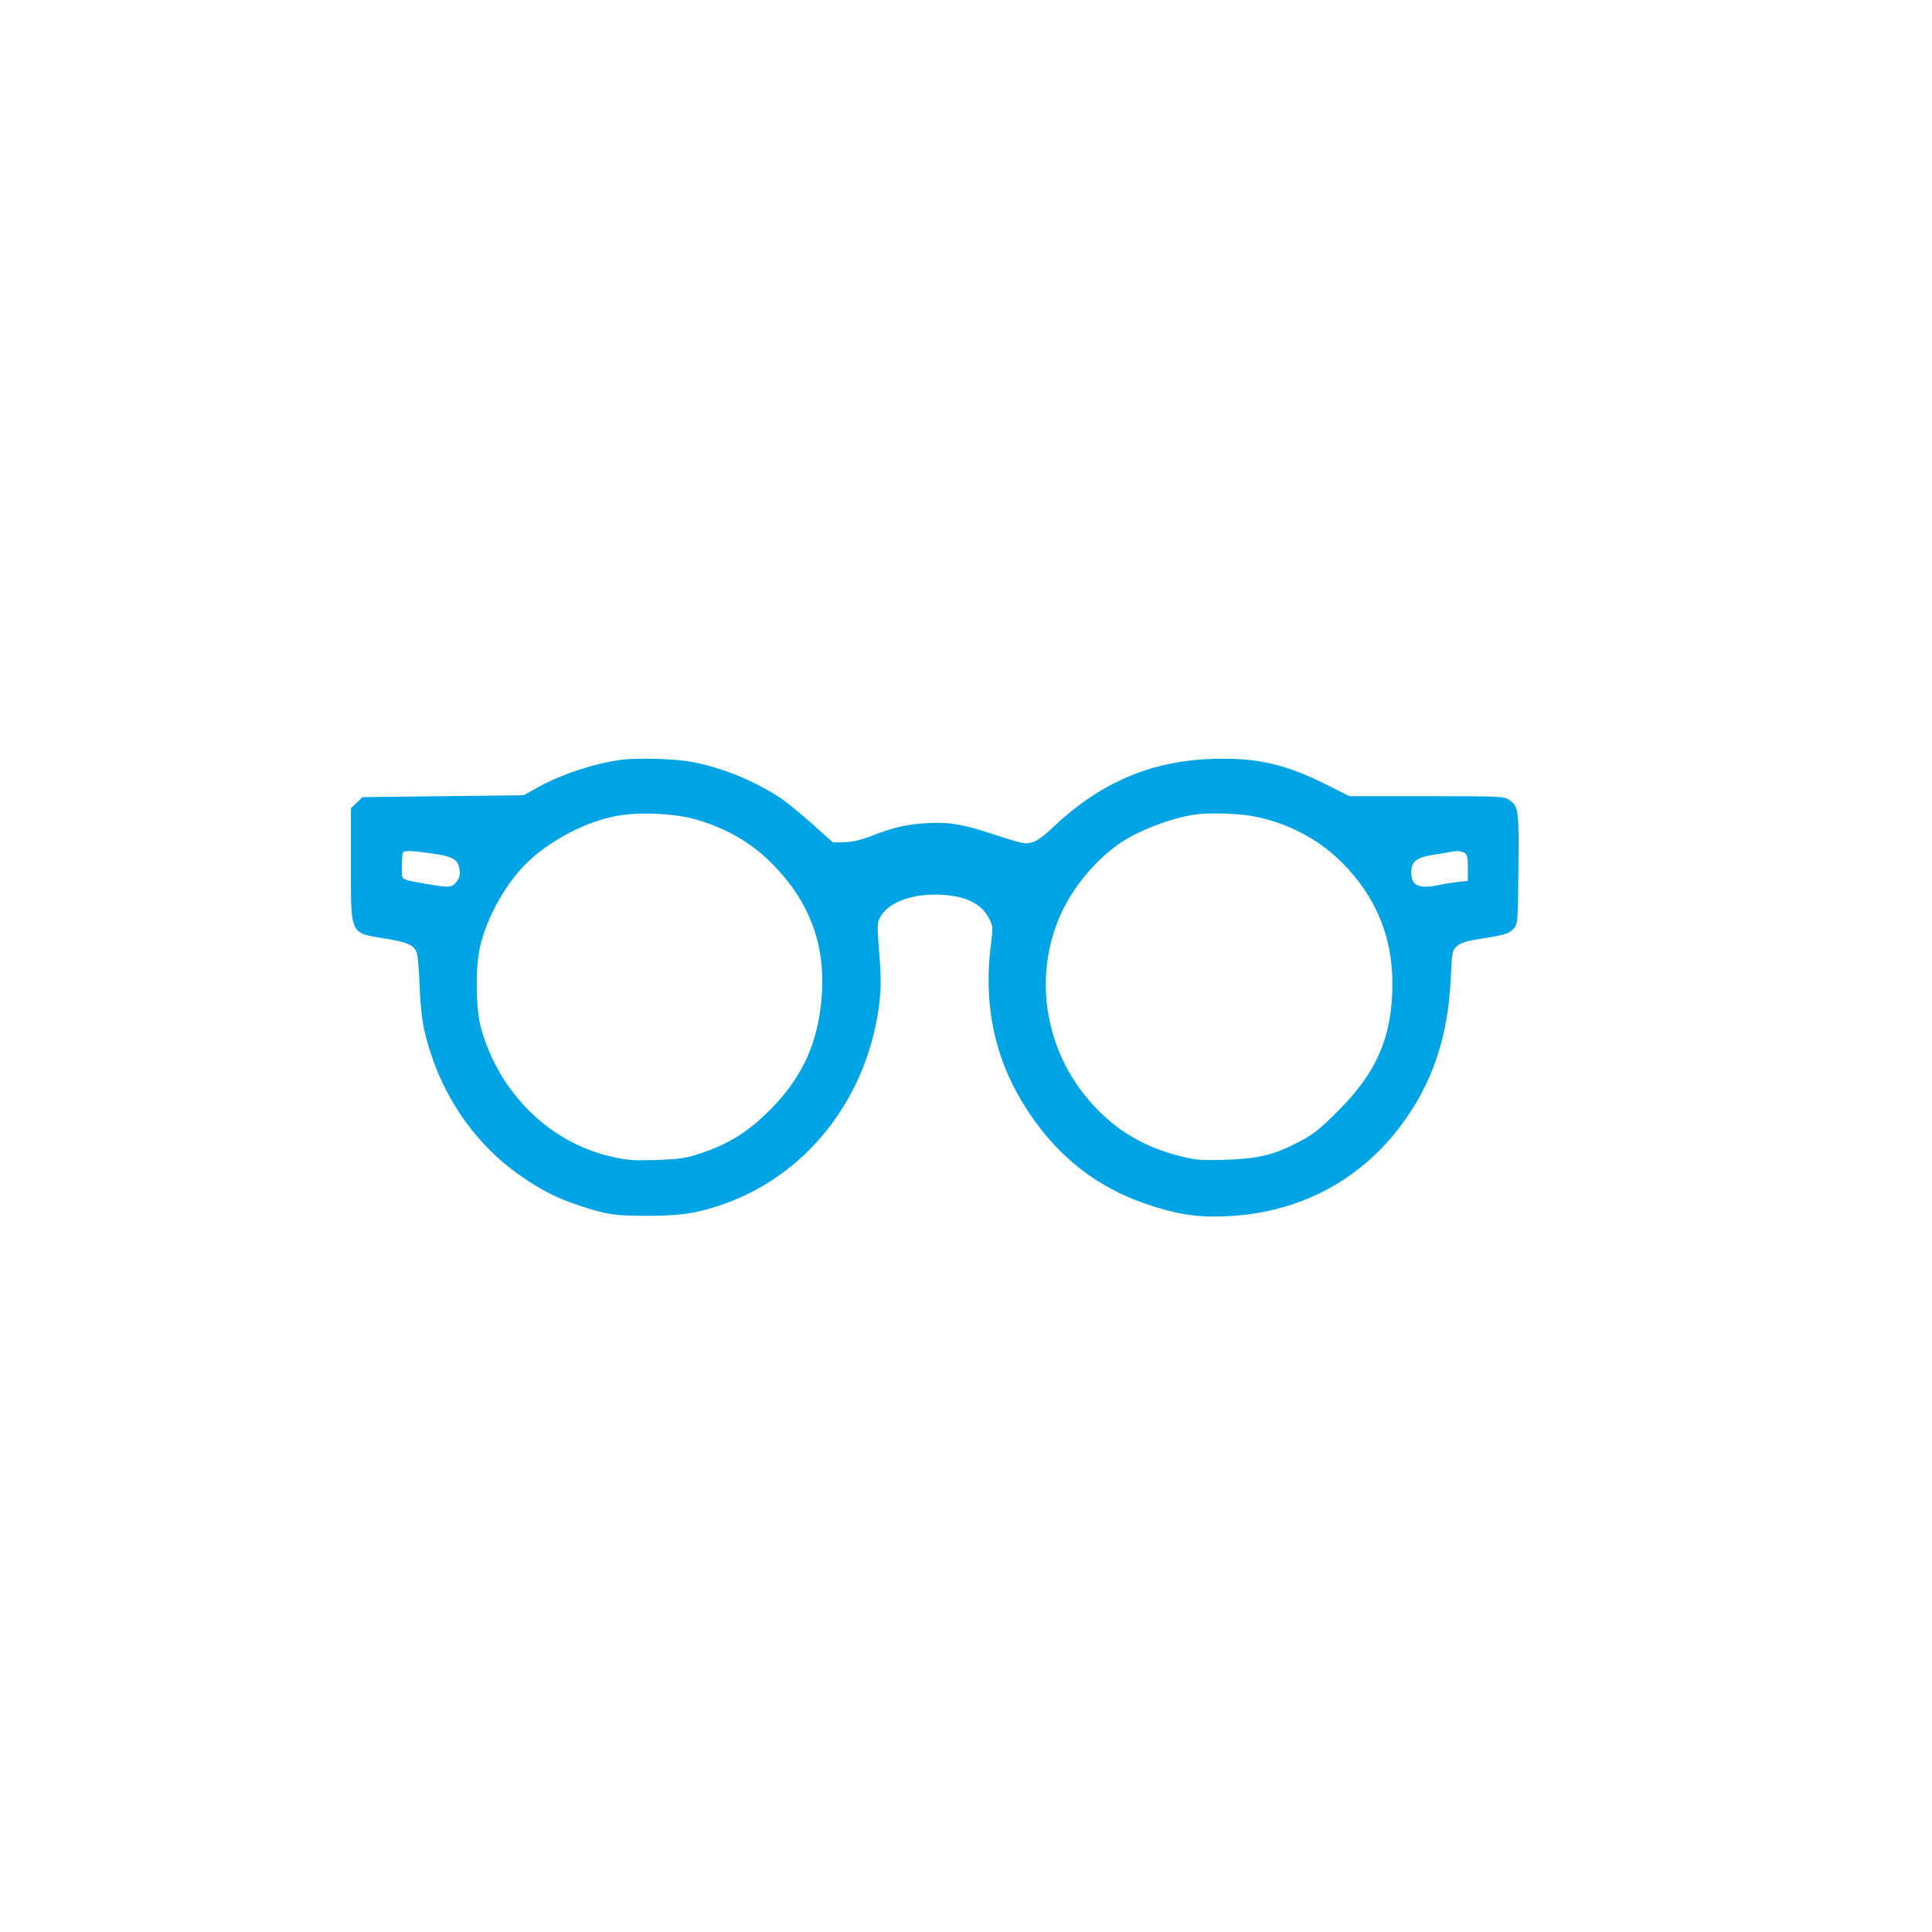
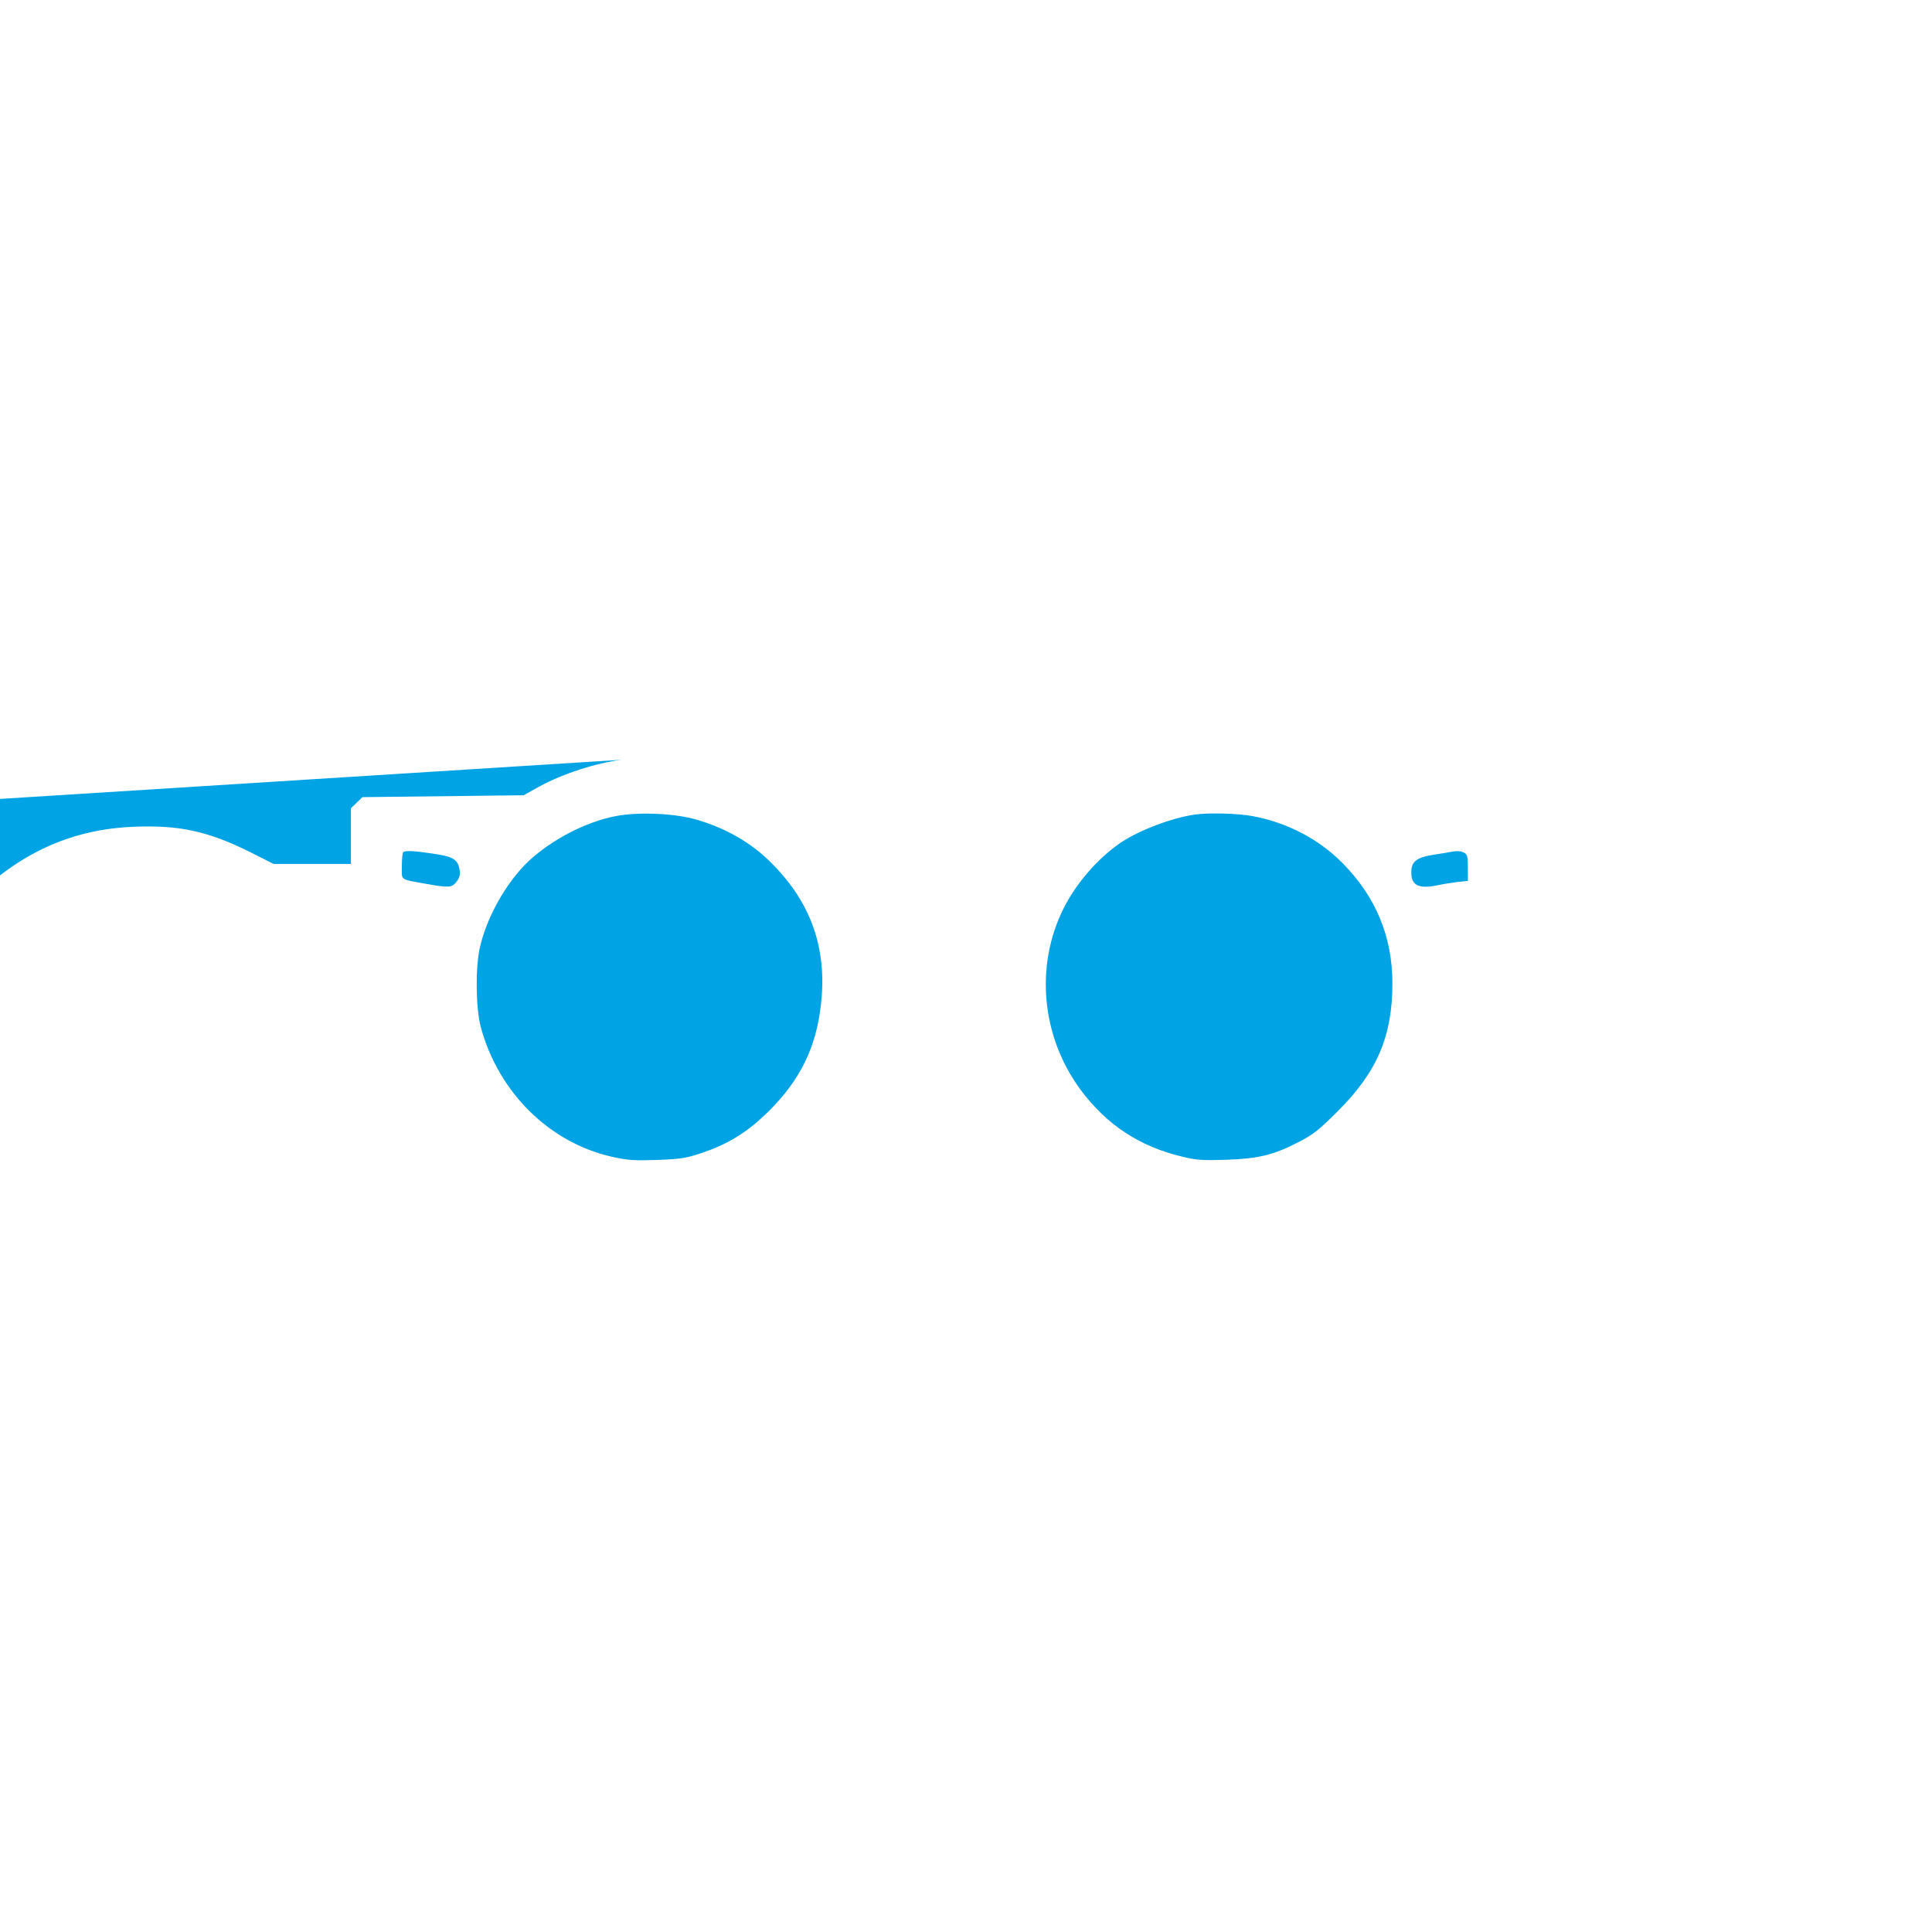
<svg xmlns="http://www.w3.org/2000/svg" version="1.0" width="1024pt" height="1024pt" viewBox="0 0 1024 1024" preserveAspectRatio="xMidYMid meet">
  <g transform="translate(0,1024) scale(0.1,-0.1)" fill="#00a3e4" stroke="none">
-     <path d="M3295 6213 c-137 -17 -312 -74 -435 -141 l-85 -47 -427 -5 -427 -5 -30 -29 -31 -30 0 -295 c0 -382 -8 -365 184 -396 115 -19 149 -34 164 -72 6 -15 13 -95 16 -178 3 -93 13 -182 25 -235 73 -321 259 -601 516 -776 112 -77 185 -113 300 -152 149 -50 197 -57 375 -56 177 0 275 17 420 71 438 165 746 575 802 1067 8 76 8 134 -2 255 -11 138 -11 160 3 186 43 84 179 133 335 122 125 -8 204 -48 243 -123 22 -41 23 -46 11 -141 -42 -335 25 -629 205 -895 156 -233 358 -390 614 -478 165 -57 275 -74 434 -66 376 17 698 185 919 479 166 220 250 467 265 776 7 149 8 154 33 176 18 16 50 27 100 35 150 23 175 30 199 56 24 26 24 26 27 317 3 314 1 332 -48 367 -27 19 -46 20 -438 20 l-410 0 -119 60 c-225 113 -380 147 -620 137 -318 -12 -586 -129 -829 -359 -71 -68 -105 -88 -150 -88 -14 0 -85 20 -157 44 -167 57 -245 70 -366 63 -106 -6 -175 -22 -296 -69 -55 -21 -99 -31 -140 -32 l-60 -1 -110 98 c-61 54 -134 114 -163 134 -153 101 -335 173 -502 199 -86 13 -270 17 -345 7z m399 -318 c145 -42 273 -114 373 -208 238 -226 328 -490 278 -817 -32 -214 -124 -383 -297 -545 -99 -93 -198 -152 -326 -195 -86 -29 -113 -33 -239 -38 -122 -4 -155 -2 -240 17 -332 75 -601 341 -695 688 -26 99 -29 311 -5 419 36 163 142 350 260 461 123 114 304 208 463 238 122 23 315 14 428 -20z m2947 19 c182 -34 350 -122 474 -248 177 -178 265 -391 265 -638 0 -280 -81 -470 -290 -678 -97 -97 -129 -123 -205 -162 -135 -70 -213 -89 -385 -95 -124 -4 -158 -2 -232 16 -228 54 -401 168 -540 354 -208 281 -244 656 -91 962 66 132 180 264 299 346 97 67 276 135 399 152 74 10 230 6 306 -9z m-4342 -199 c105 -16 128 -30 137 -86 4 -26 0 -41 -16 -62 -25 -32 -40 -33 -159 -12 -145 26 -131 16 -131 94 0 37 3 71 7 74 10 10 58 8 162 -8z m5462 5 c16 -9 19 -22 19 -80 l0 -69 -57 -6 c-32 -4 -76 -11 -98 -16 -103 -22 -145 -4 -145 66 0 59 26 80 120 95 41 6 82 13 90 15 32 6 52 5 71 -5z" />
+     <path d="M3295 6213 c-137 -17 -312 -74 -435 -141 l-85 -47 -427 -5 -427 -5 -30 -29 -31 -30 0 -295 l-410 0 -119 60 c-225 113 -380 147 -620 137 -318 -12 -586 -129 -829 -359 -71 -68 -105 -88 -150 -88 -14 0 -85 20 -157 44 -167 57 -245 70 -366 63 -106 -6 -175 -22 -296 -69 -55 -21 -99 -31 -140 -32 l-60 -1 -110 98 c-61 54 -134 114 -163 134 -153 101 -335 173 -502 199 -86 13 -270 17 -345 7z m399 -318 c145 -42 273 -114 373 -208 238 -226 328 -490 278 -817 -32 -214 -124 -383 -297 -545 -99 -93 -198 -152 -326 -195 -86 -29 -113 -33 -239 -38 -122 -4 -155 -2 -240 17 -332 75 -601 341 -695 688 -26 99 -29 311 -5 419 36 163 142 350 260 461 123 114 304 208 463 238 122 23 315 14 428 -20z m2947 19 c182 -34 350 -122 474 -248 177 -178 265 -391 265 -638 0 -280 -81 -470 -290 -678 -97 -97 -129 -123 -205 -162 -135 -70 -213 -89 -385 -95 -124 -4 -158 -2 -232 16 -228 54 -401 168 -540 354 -208 281 -244 656 -91 962 66 132 180 264 299 346 97 67 276 135 399 152 74 10 230 6 306 -9z m-4342 -199 c105 -16 128 -30 137 -86 4 -26 0 -41 -16 -62 -25 -32 -40 -33 -159 -12 -145 26 -131 16 -131 94 0 37 3 71 7 74 10 10 58 8 162 -8z m5462 5 c16 -9 19 -22 19 -80 l0 -69 -57 -6 c-32 -4 -76 -11 -98 -16 -103 -22 -145 -4 -145 66 0 59 26 80 120 95 41 6 82 13 90 15 32 6 52 5 71 -5z" />
  </g>
</svg>